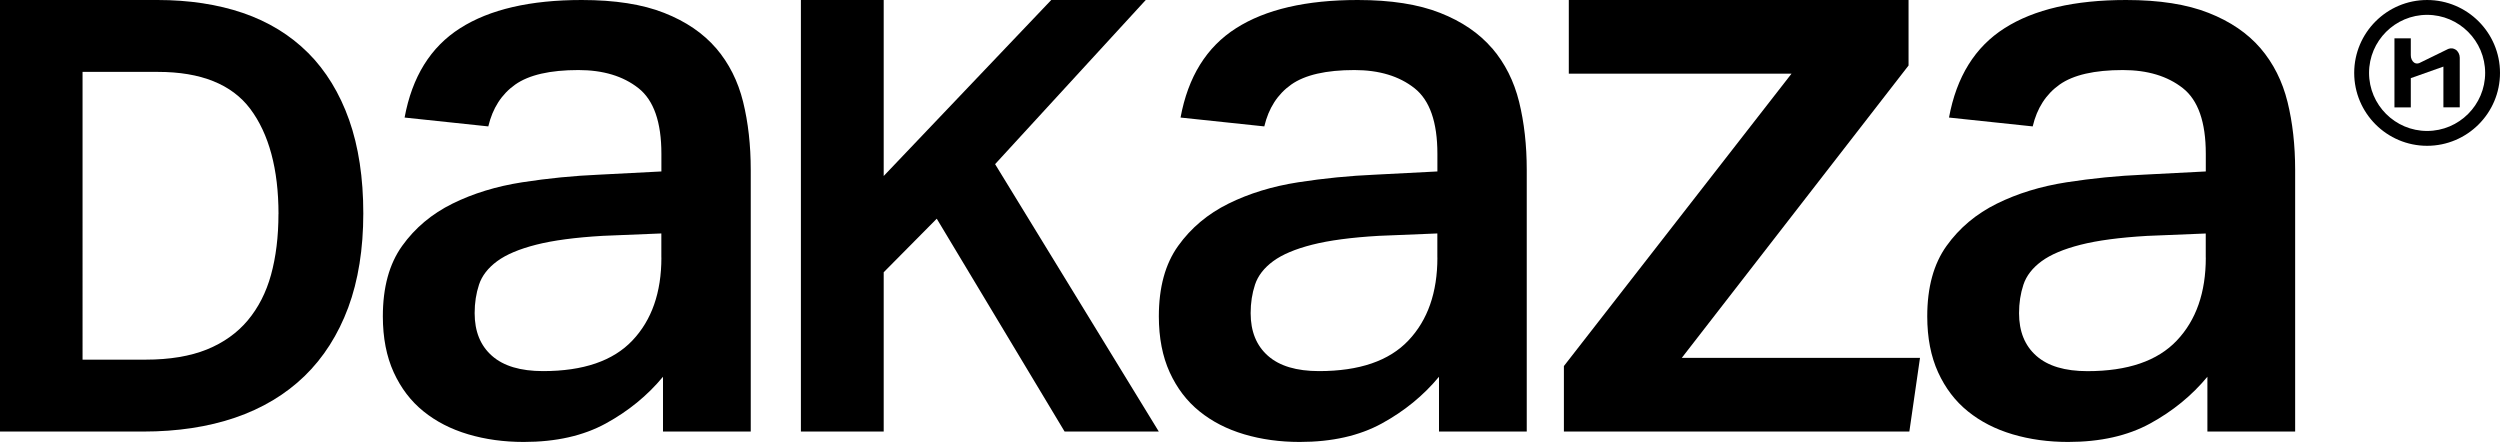
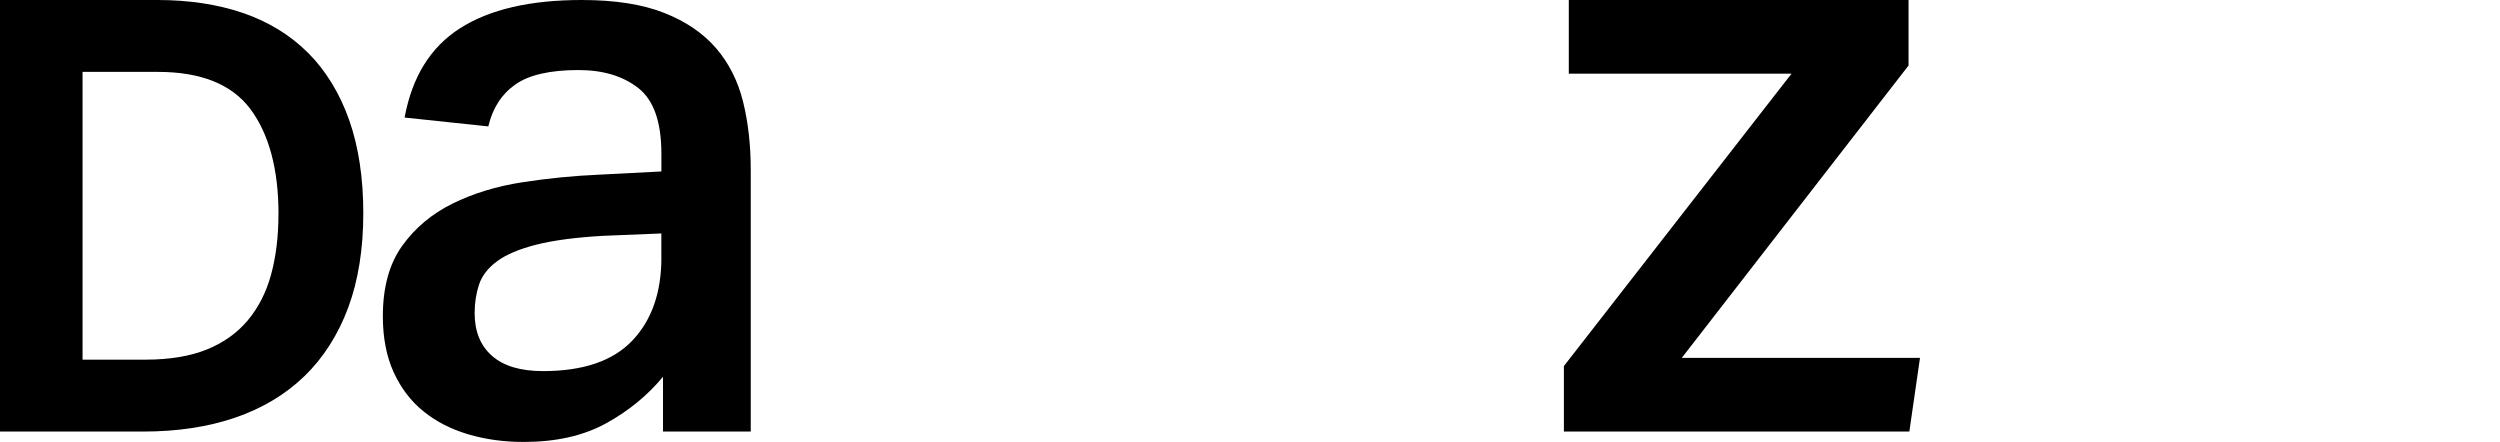
<svg xmlns="http://www.w3.org/2000/svg" id="uuid-1cd0e190-64c6-4bda-b482-ba1602891457" width="500" height="88.4" viewBox="0 0 500 88.4">
  <defs>
    <style>.uuid-4f7fc417-6a35-4d78-a796-83b32d11942c{stroke-width:0px;}</style>
  </defs>
  <path class="uuid-4f7fc417-6a35-4d78-a796-83b32d11942c" d="m61.61,10.57c-3.56-3.56-7.95-6.24-13.03-7.98C43.54.87,37.79,0,31.5,0H0v86.31h28.68c6.77,0,12.93-.93,18.32-2.77,5.43-1.85,10.11-4.65,13.9-8.32,3.79-3.67,6.73-8.29,8.75-13.72,2-5.4,3.01-11.73,3.01-18.82s-.95-13.36-2.83-18.68c-1.89-5.35-4.66-9.87-8.21-13.43m-5.93,32.23c0,4.5-.5,8.6-1.49,12.18-.97,3.52-2.54,6.58-4.66,9.11-2.11,2.51-4.85,4.46-8.15,5.8-3.34,1.35-7.46,2.04-12.23,2.04h-12.65V14.38h15.12c8.53,0,14.72,2.48,18.41,7.38,3.75,5,5.66,12.08,5.66,21.05" />
  <path class="uuid-4f7fc417-6a35-4d78-a796-83b32d11942c" d="m143.23,9.66c-2.58-3-6.04-5.37-10.39-7.08C128.5.86,122.99,0,116.34,0,106.04,0,97.93,1.88,92.03,5.64c-5.91,3.76-9.61,9.72-11.11,17.87l16.74,1.77c.86-3.65,2.66-6.44,5.39-8.37,2.74-1.93,6.95-2.9,12.64-2.9,4.94,0,8.94,1.21,12,3.62,3.06,2.41,4.59,6.79,4.59,13.12v3.54l-12.4.64c-5.15.22-10.31.73-15.46,1.53-5.15.8-9.8,2.23-13.93,4.27-4.13,2.04-7.49,4.86-10.06,8.45-2.58,3.6-3.86,8.29-3.86,14.09,0,4.29.73,8.03,2.17,11.19,1.45,3.17,3.43,5.77,5.96,7.81,2.52,2.04,5.5,3.57,8.94,4.59,3.44,1.02,7.14,1.53,11.11,1.53,6.44,0,11.91-1.23,16.42-3.7,4.51-2.47,8.32-5.58,11.43-9.34v10.95h17.55v-52.33c0-4.94-.51-9.47-1.53-13.61-1.02-4.13-2.82-7.7-5.39-10.71m-10.95,41.86c0,6.98-1.93,12.51-5.8,16.59-3.86,4.08-9.82,6.12-17.87,6.12-4.51,0-7.92-1.02-10.22-3.06-2.31-2.04-3.46-4.88-3.46-8.53,0-2.04.29-3.94.88-5.72.59-1.77,1.8-3.33,3.62-4.67,1.82-1.34,4.43-2.44,7.81-3.3,3.38-.86,7.81-1.45,13.28-1.77l11.75-.48v4.83Z" />
-   <polygon class="uuid-4f7fc417-6a35-4d78-a796-83b32d11942c" points="229.15 0 210.25 0 176.74 35.2 176.74 0 160.18 0 160.18 86.31 176.74 86.31 176.74 54.45 187.35 43.74 212.92 86.31 231.76 86.31 199.02 32.83 229.15 0" />
-   <path class="uuid-4f7fc417-6a35-4d78-a796-83b32d11942c" d="m298.42,9.66c-2.58-3-6.04-5.37-10.39-7.08C283.68.86,278.18,0,271.53,0c-10.3,0-18.41,1.88-24.31,5.64-5.91,3.76-9.61,9.72-11.11,17.87l16.75,1.77c.86-3.65,2.66-6.44,5.39-8.37,2.74-1.93,6.95-2.9,12.64-2.9,4.94,0,8.94,1.21,12,3.62,3.06,2.41,4.59,6.79,4.59,13.12v3.54l-12.4.64c-5.15.22-10.31.73-15.46,1.53-5.15.8-9.8,2.23-13.93,4.27-4.13,2.04-7.49,4.86-10.06,8.45-2.58,3.6-3.86,8.29-3.86,14.09,0,4.29.73,8.03,2.17,11.19,1.45,3.17,3.43,5.77,5.96,7.81,2.52,2.04,5.5,3.57,8.94,4.59,3.44,1.02,7.14,1.53,11.11,1.53,6.44,0,11.91-1.23,16.42-3.7,4.51-2.47,8.32-5.58,11.43-9.34v10.95h17.55v-52.33c0-4.94-.51-9.47-1.53-13.61-1.02-4.13-2.82-7.7-5.39-10.71m-10.95,41.86c0,6.98-1.93,12.51-5.8,16.59-3.86,4.08-9.82,6.12-17.87,6.12-4.51,0-7.92-1.02-10.22-3.06-2.31-2.04-3.46-4.88-3.46-8.53,0-2.04.29-3.94.88-5.72.59-1.77,1.8-3.33,3.62-4.67,1.82-1.34,4.43-2.44,7.81-3.3,3.38-.86,7.81-1.45,13.28-1.77l11.75-.48v4.83Z" />
  <polygon class="uuid-4f7fc417-6a35-4d78-a796-83b32d11942c" points="381.71 13.1 381.71 0 313.76 0 313.76 14.74 358.3 14.74 312.78 73.21 312.78 86.31 381.87 86.31 384 71.57 336.36 71.57 381.71 13.1" />
-   <path class="uuid-4f7fc417-6a35-4d78-a796-83b32d11942c" d="m457.5,20.37c-1.02-4.13-2.82-7.7-5.39-10.71-2.58-3-6.04-5.37-10.39-7.08C437.37.86,431.87,0,425.22,0c-10.3,0-18.41,1.88-24.31,5.64-5.91,3.76-9.61,9.72-11.11,17.87l16.74,1.77c.86-3.65,2.66-6.44,5.39-8.37,2.74-1.93,6.95-2.9,12.64-2.9,4.94,0,8.94,1.21,12,3.62,3.06,2.41,4.59,6.79,4.59,13.12v3.54l-12.4.64c-5.15.22-10.31.73-15.46,1.53-5.15.8-9.8,2.23-13.93,4.27-4.13,2.04-7.49,4.86-10.06,8.45-2.58,3.6-3.86,8.29-3.86,14.09,0,4.29.73,8.03,2.17,11.19,1.45,3.17,3.43,5.77,5.96,7.81,2.52,2.04,5.5,3.57,8.94,4.59,3.44,1.02,7.14,1.53,11.11,1.53,6.44,0,11.91-1.23,16.42-3.7,4.51-2.47,8.32-5.58,11.43-9.34v10.95h17.55v-52.33c0-4.94-.51-9.47-1.53-13.61m-16.34,31.16c0,6.98-1.93,12.51-5.8,16.59-3.86,4.08-9.82,6.12-17.87,6.12-4.51,0-7.92-1.02-10.22-3.06-2.31-2.04-3.46-4.88-3.46-8.53,0-2.04.29-3.94.88-5.72.59-1.77,1.8-3.33,3.62-4.67,1.82-1.34,4.43-2.44,7.81-3.3,3.38-.86,7.81-1.45,13.28-1.77l11.75-.48v4.83Z" />
-   <path class="uuid-4f7fc417-6a35-4d78-a796-83b32d11942c" d="m485.42,29.16c-8.04,0-14.58-6.54-14.58-14.58s6.54-14.58,14.58-14.58,14.58,6.54,14.58,14.58-6.54,14.58-14.58,14.58m0-26.19c-6.4,0-11.61,5.21-11.61,11.61s5.21,11.61,11.61,11.61,11.61-5.21,11.61-11.61-5.21-11.61-11.61-11.61" />
-   <path class="uuid-4f7fc417-6a35-4d78-a796-83b32d11942c" d="m491.14,9.94c-.44-.3-.96-.36-1.5-.15l-5.79,2.83c-.38.14-.72.11-1.03-.1-.41-.29-.68-.89-.66-1.5v-3.35h-3.27v13.81h3.27v-5.85l6.52-2.31v8.15h3.27v-9.94c0-.63-.32-1.26-.81-1.6" />
</svg>